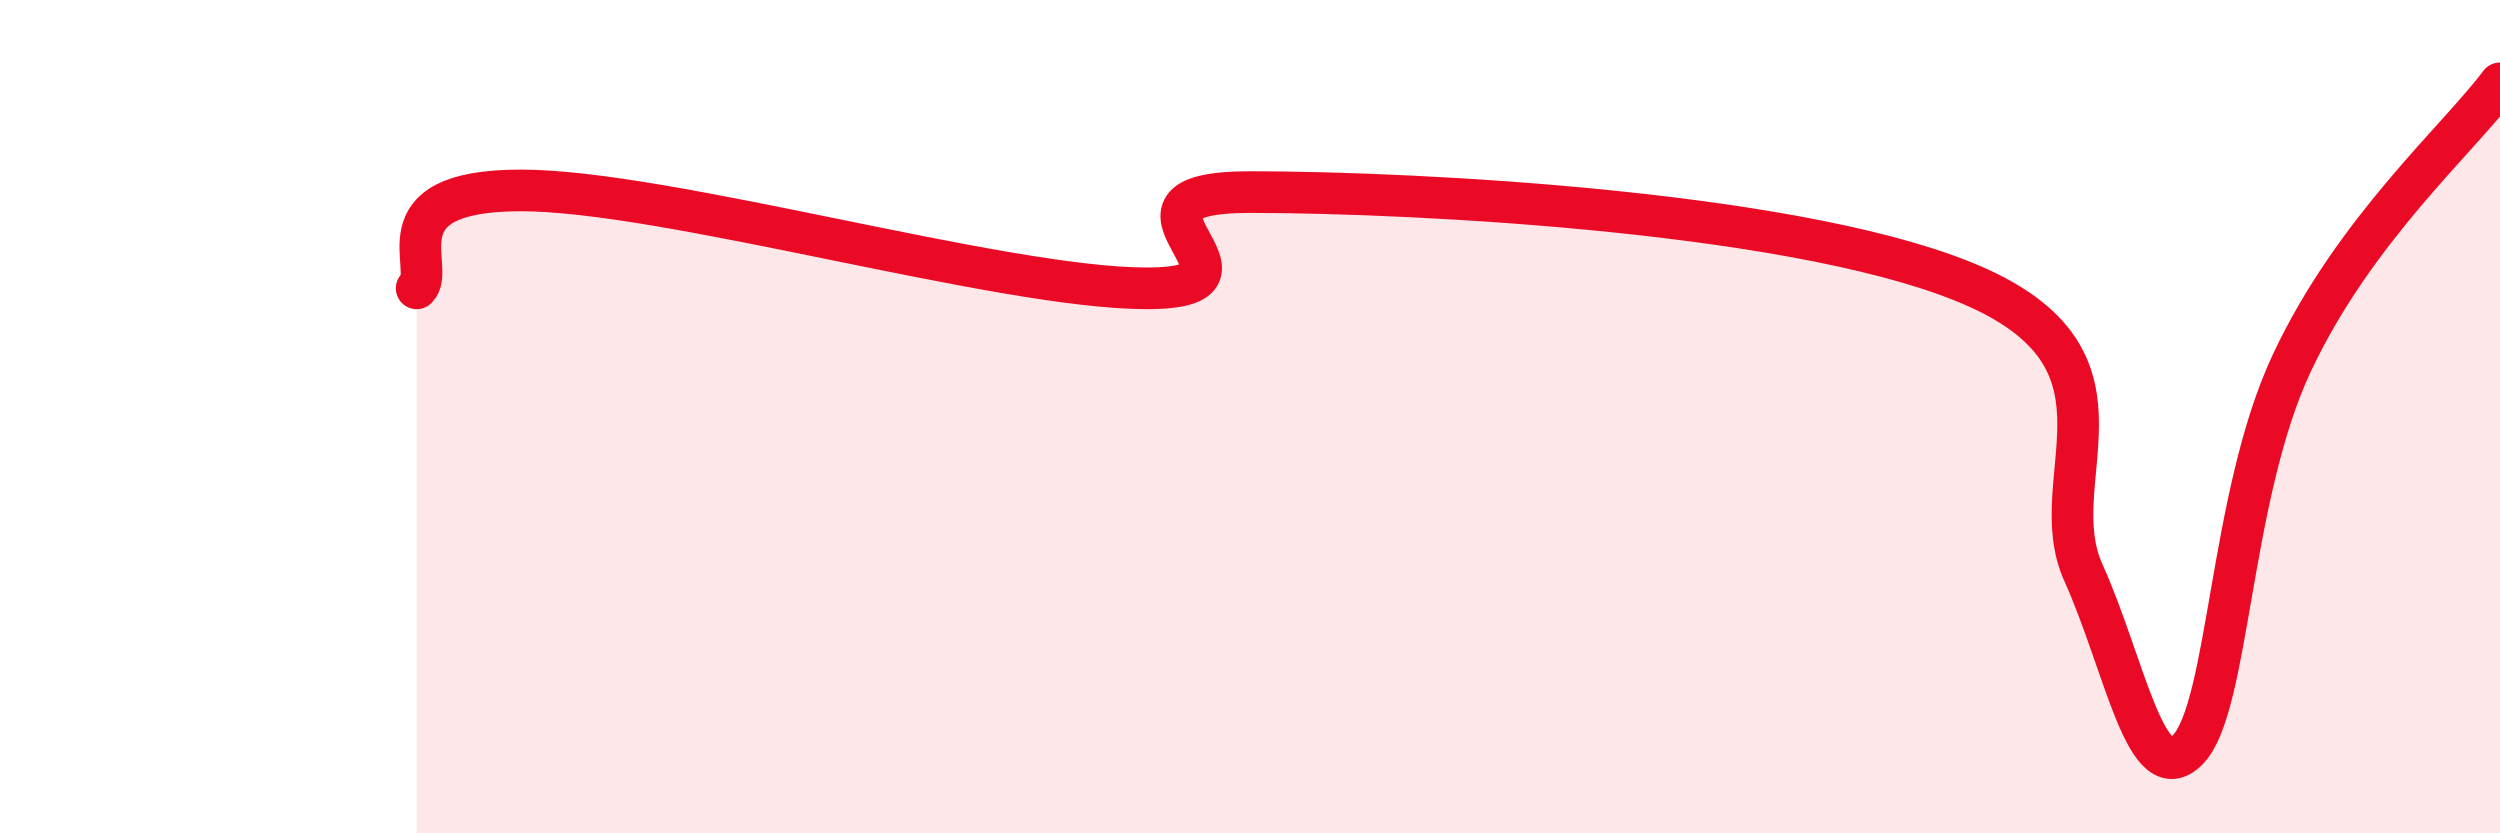
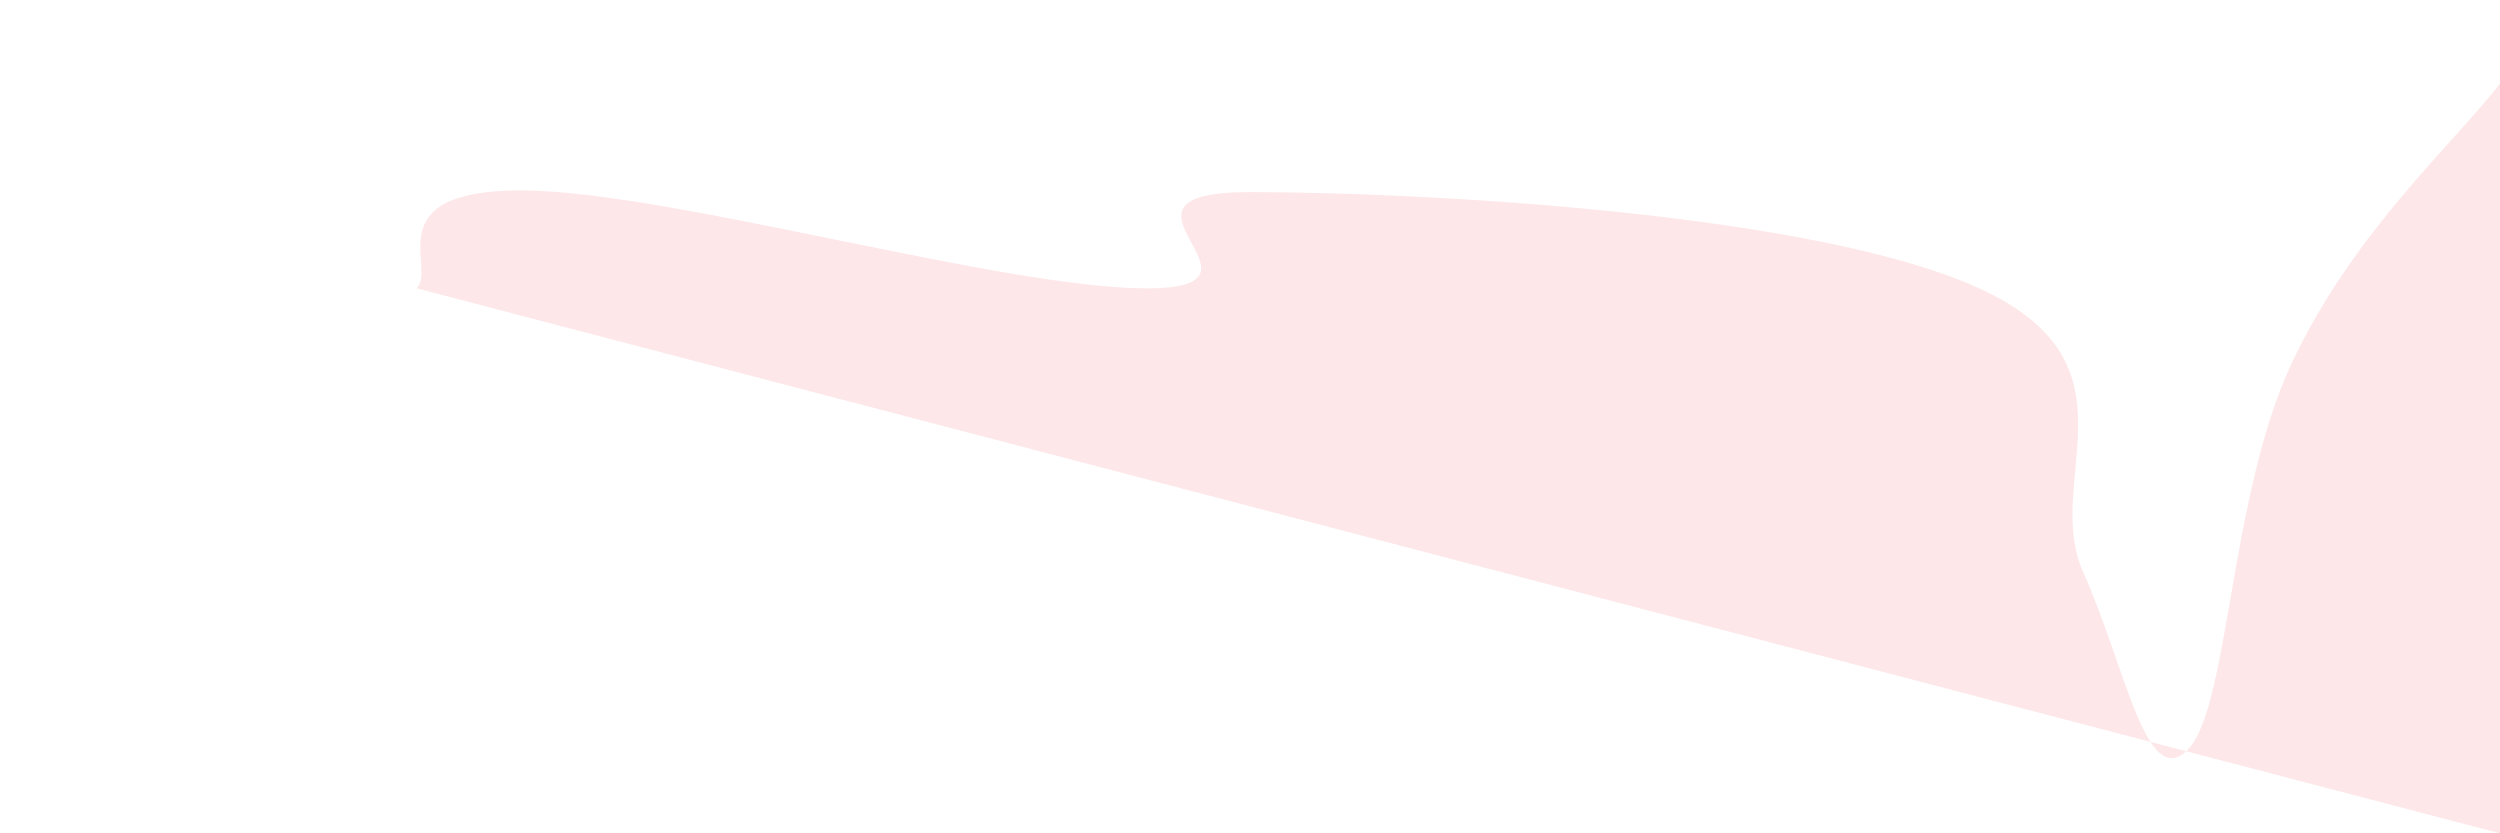
<svg xmlns="http://www.w3.org/2000/svg" width="60" height="20" viewBox="0 0 60 20">
-   <path d="M 10,6.92 C 10.5,6.45 9,4.57 12.5,4.57 C 16,4.57 24,6.91 27.5,6.92 C 31,6.93 26,4.61 30,4.61 C 34,4.61 43.5,5.09 47.5,6.92 C 51.5,8.75 49,11.52 50,13.74 C 51,15.96 51.5,19 52.5,18 C 53.5,17 53.5,11.92 55,8.72 C 56.5,5.52 59,3.34 60,2L60 20L10 20Z" fill="#EB0A25" opacity="0.1" stroke-linecap="round" stroke-linejoin="round" />
-   <path d="M 10,6.92 C 10.5,6.45 9,4.57 12.5,4.57 C 16,4.57 24,6.91 27.5,6.92 C 31,6.93 26,4.61 30,4.61 C 34,4.61 43.5,5.09 47.5,6.92 C 51.5,8.75 49,11.52 50,13.74 C 51,15.96 51.5,19 52.5,18 C 53.5,17 53.5,11.92 55,8.72 C 56.5,5.52 59,3.34 60,2" stroke="#EB0A25" stroke-width="1" fill="none" stroke-linecap="round" stroke-linejoin="round" />
+   <path d="M 10,6.92 C 10.5,6.45 9,4.57 12.5,4.57 C 16,4.57 24,6.91 27.5,6.92 C 31,6.93 26,4.61 30,4.61 C 34,4.61 43.5,5.09 47.5,6.92 C 51.5,8.75 49,11.52 50,13.74 C 51,15.96 51.5,19 52.5,18 C 53.5,17 53.5,11.92 55,8.72 C 56.5,5.52 59,3.34 60,2L60 20Z" fill="#EB0A25" opacity="0.1" stroke-linecap="round" stroke-linejoin="round" />
</svg>